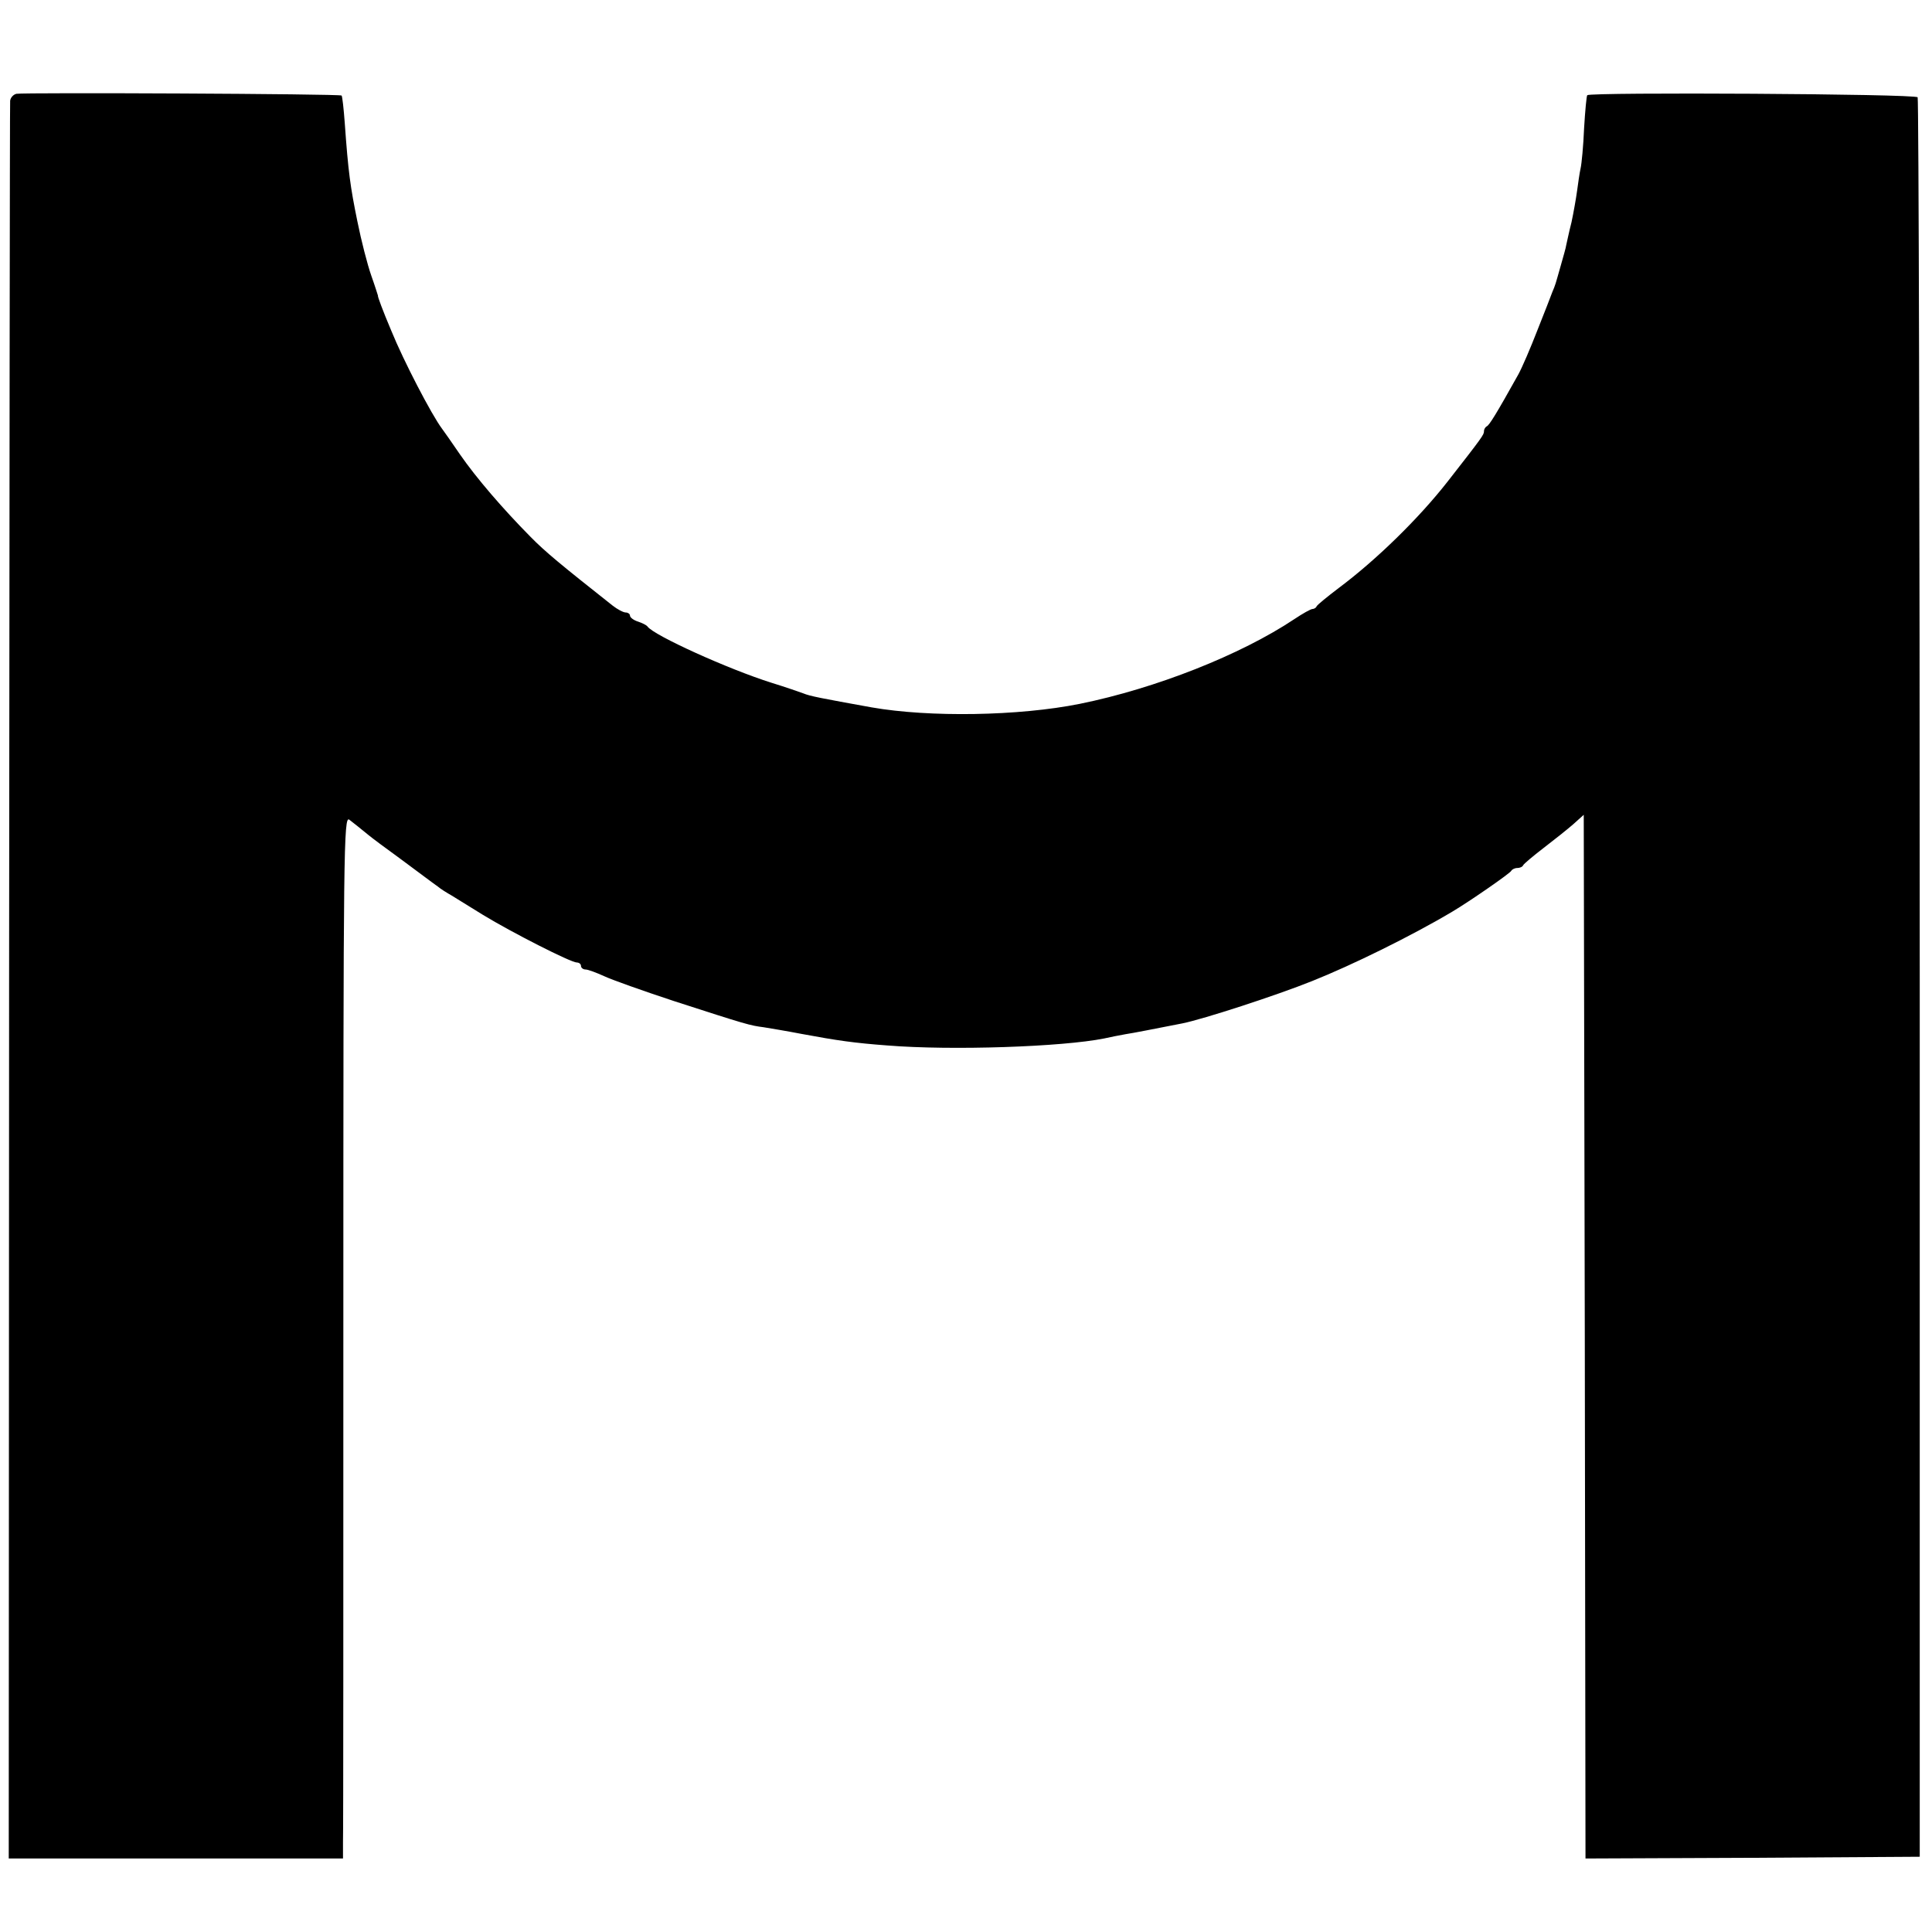
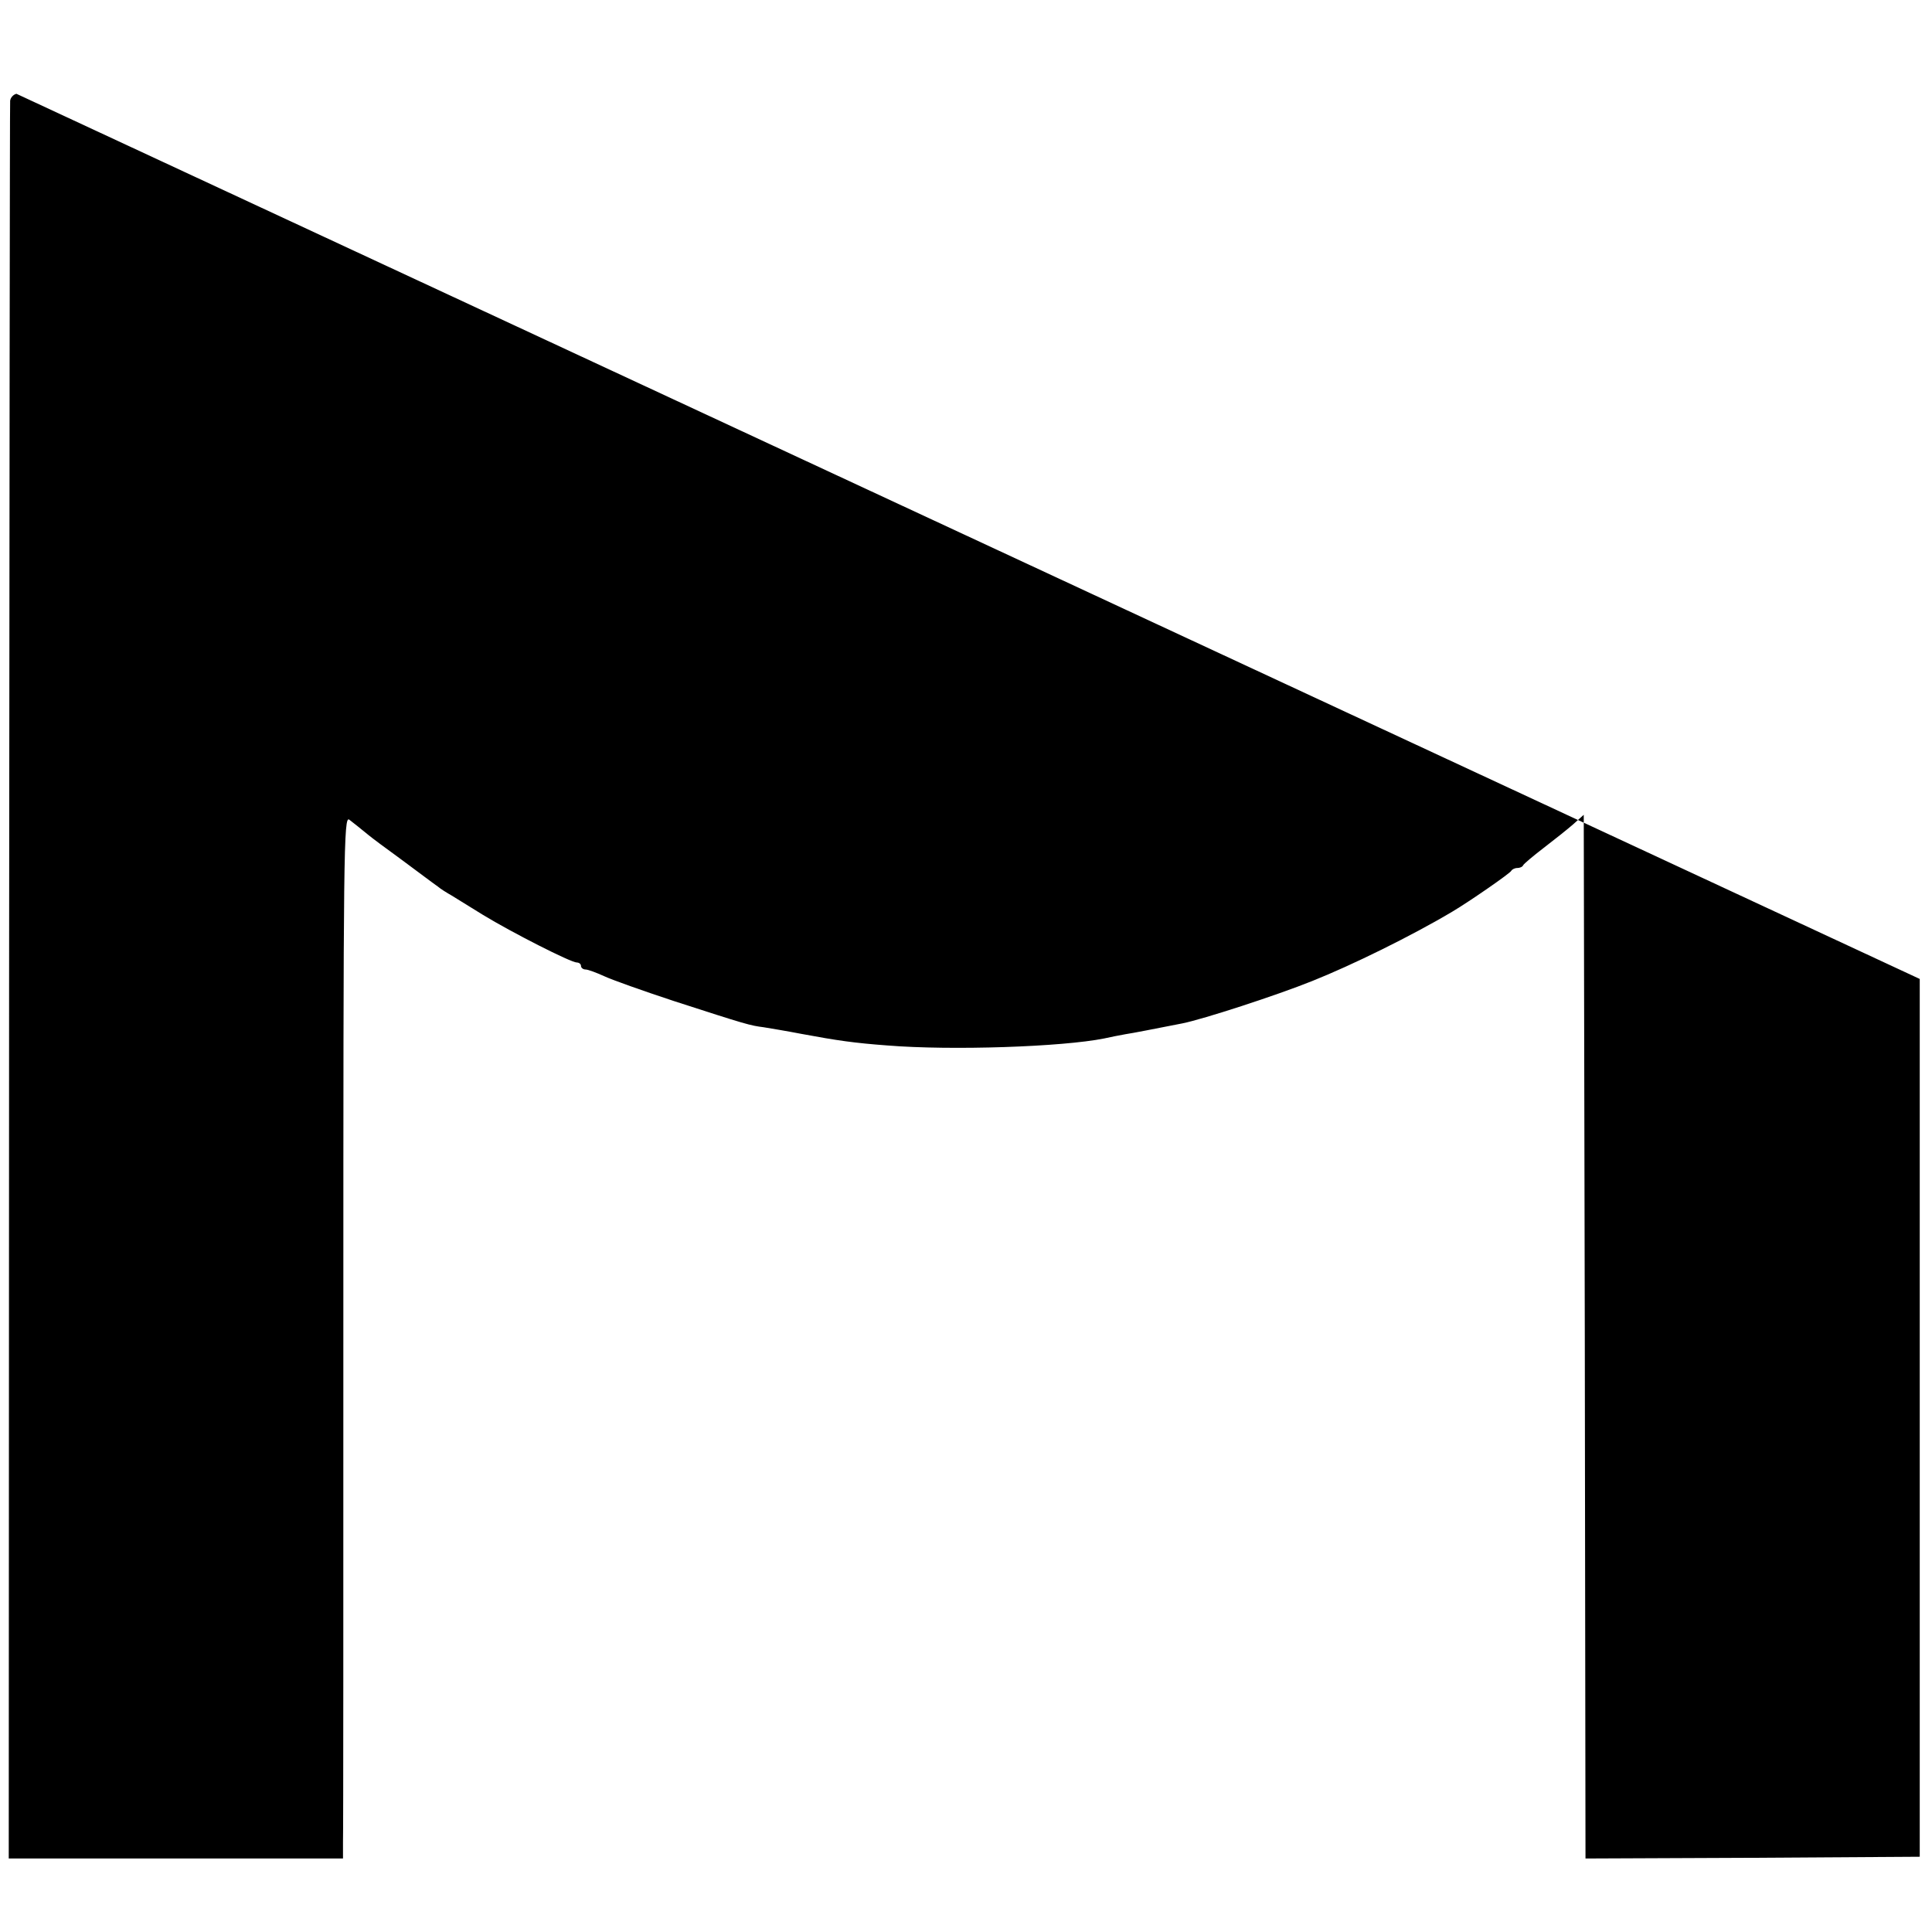
<svg xmlns="http://www.w3.org/2000/svg" version="1.0" width="552pt" height="552pt" viewBox="0 0 552 552" preserveAspectRatio="xMidYMid meet">
  <g transform="translate(0,552) scale(0.1,-0.1)" fill="#000000" stroke="none">
-     <path d="M47 5252 c-9 -2 -17 -11 -18 -20 -1 -9 -2 -1143 -3 -2519 l-1 -2503 478 0 477 0 0 48 c1 26 1 696 1 1490 0 1349 1 1442 17 1430 17 -13 28 -22 55 -44 7 -6 51 -39 98 -73 46 -34 91 -68 100 -74 8 -7 26 -18 40 -26 13 -8 53 -33 89 -55 82 -50 251 -136 268 -136 6 0 12 -4 12 -10 0 -5 6 -10 13 -10 7 0 31 -9 53 -19 21 -10 111 -42 199 -71 210 -68 218 -70 257 -75 18 -3 67 -11 108 -19 102 -19 151 -26 245 -33 184 -15 501 -4 620 20 17 4 44 9 60 12 26 4 76 14 163 31 60 12 269 80 371 121 113 45 284 129 400 198 49 29 166 110 169 117 2 4 10 8 17 8 7 0 15 3 17 8 2 4 28 26 58 49 30 23 69 54 85 68 l30 27 3 -1491 2 -1491 478 2 477 3 0 2508 c0 1380 -3 2514 -6 2519 -6 10 -935 15 -944 6 -2 -2 -6 -44 -9 -94 -2 -50 -7 -102 -10 -115 -3 -13 -7 -42 -10 -64 -3 -22 -10 -62 -16 -90 -7 -27 -13 -57 -15 -65 -1 -8 -9 -35 -16 -60 -16 -56 -14 -51 -24 -75 -4 -11 -23 -60 -43 -110 -19 -49 -43 -105 -54 -125 -63 -113 -83 -145 -90 -148 -4 -2 -8 -8 -8 -14 0 -10 -4 -16 -104 -144 -83 -106 -204 -224 -311 -304 -33 -25 -61 -48 -63 -52 -2 -5 -8 -8 -12 -8 -5 0 -28 -13 -52 -29 -153 -102 -396 -198 -613 -242 -174 -35 -430 -39 -595 -10 -144 26 -176 32 -195 40 -11 4 -51 18 -90 30 -124 39 -338 136 -355 161 -3 4 -15 10 -27 14 -13 4 -23 12 -23 17 0 5 -6 9 -12 9 -7 0 -24 9 -38 20 -148 117 -193 154 -235 197 -78 79 -154 167 -201 235 -24 35 -47 68 -51 73 -30 40 -110 194 -145 280 -25 59 -40 100 -38 100 0 0 -8 26 -19 57 -11 31 -29 101 -40 156 -20 98 -26 140 -36 281 -3 41 -7 76 -9 78 -4 5 -907 9 -929 5z" />
+     <path d="M47 5252 c-9 -2 -17 -11 -18 -20 -1 -9 -2 -1143 -3 -2519 l-1 -2503 478 0 477 0 0 48 c1 26 1 696 1 1490 0 1349 1 1442 17 1430 17 -13 28 -22 55 -44 7 -6 51 -39 98 -73 46 -34 91 -68 100 -74 8 -7 26 -18 40 -26 13 -8 53 -33 89 -55 82 -50 251 -136 268 -136 6 0 12 -4 12 -10 0 -5 6 -10 13 -10 7 0 31 -9 53 -19 21 -10 111 -42 199 -71 210 -68 218 -70 257 -75 18 -3 67 -11 108 -19 102 -19 151 -26 245 -33 184 -15 501 -4 620 20 17 4 44 9 60 12 26 4 76 14 163 31 60 12 269 80 371 121 113 45 284 129 400 198 49 29 166 110 169 117 2 4 10 8 17 8 7 0 15 3 17 8 2 4 28 26 58 49 30 23 69 54 85 68 l30 27 3 -1491 2 -1491 478 2 477 3 0 2508 z" />
  </g>
</svg>